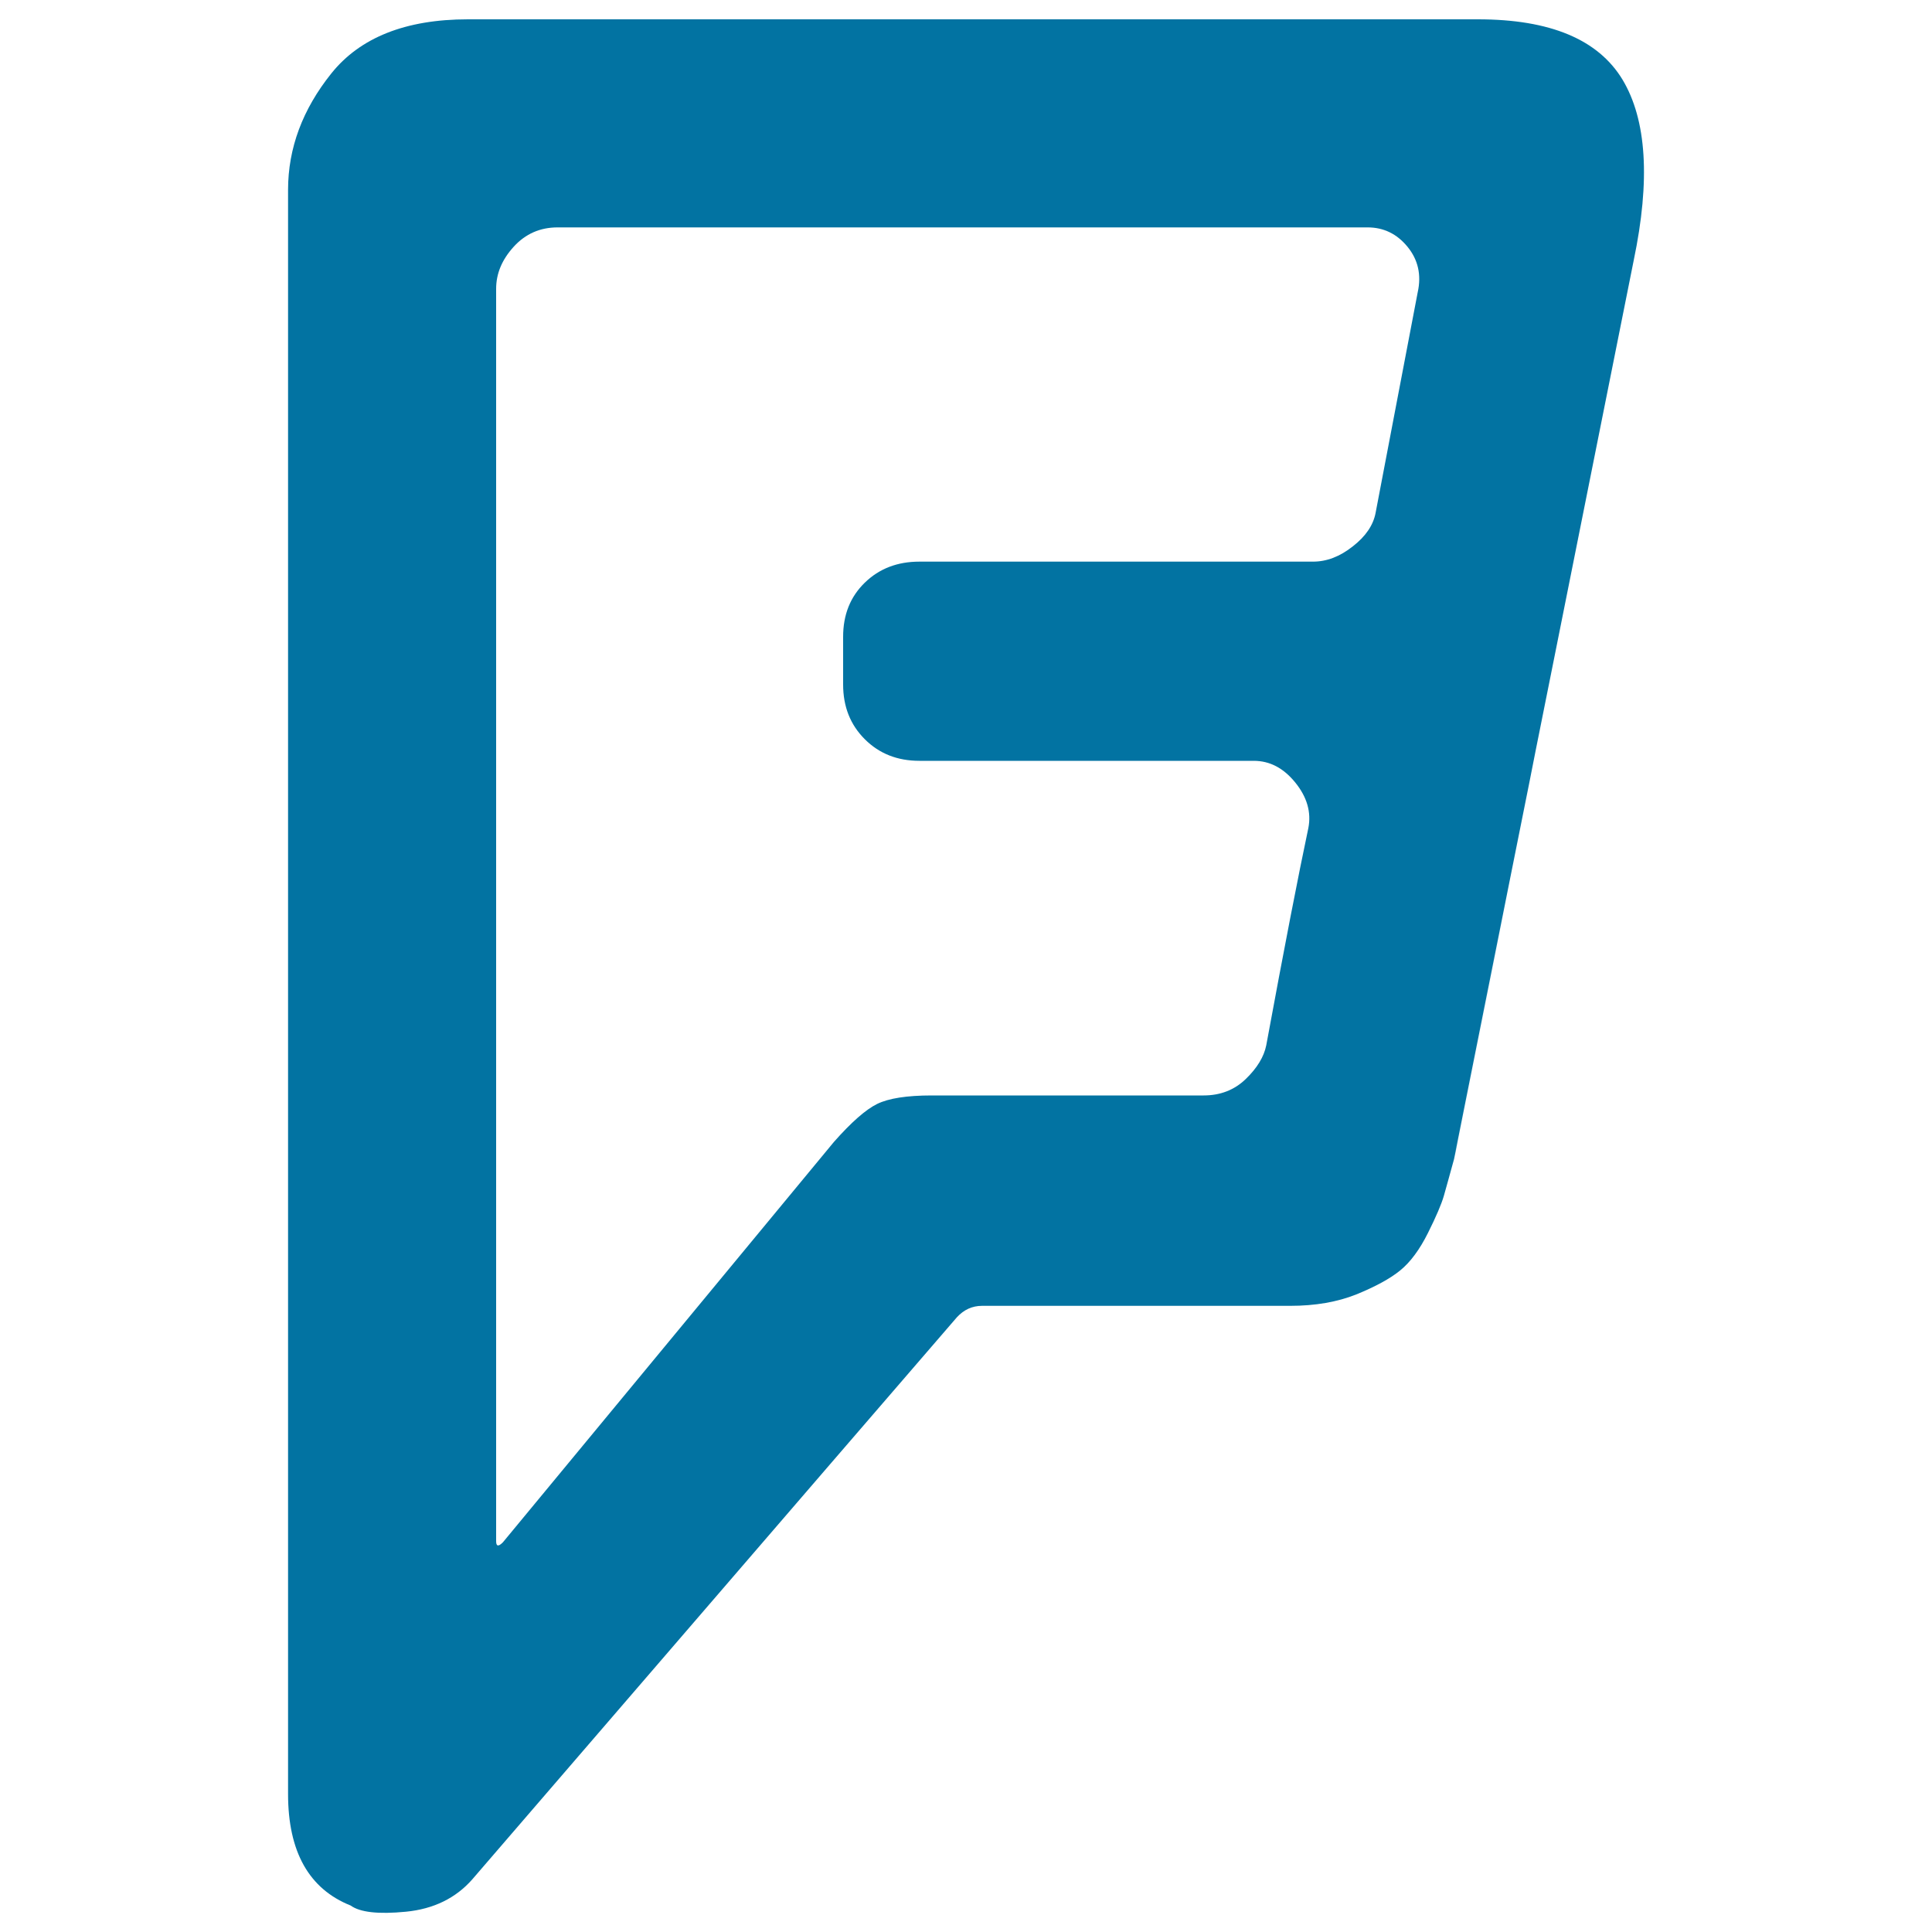
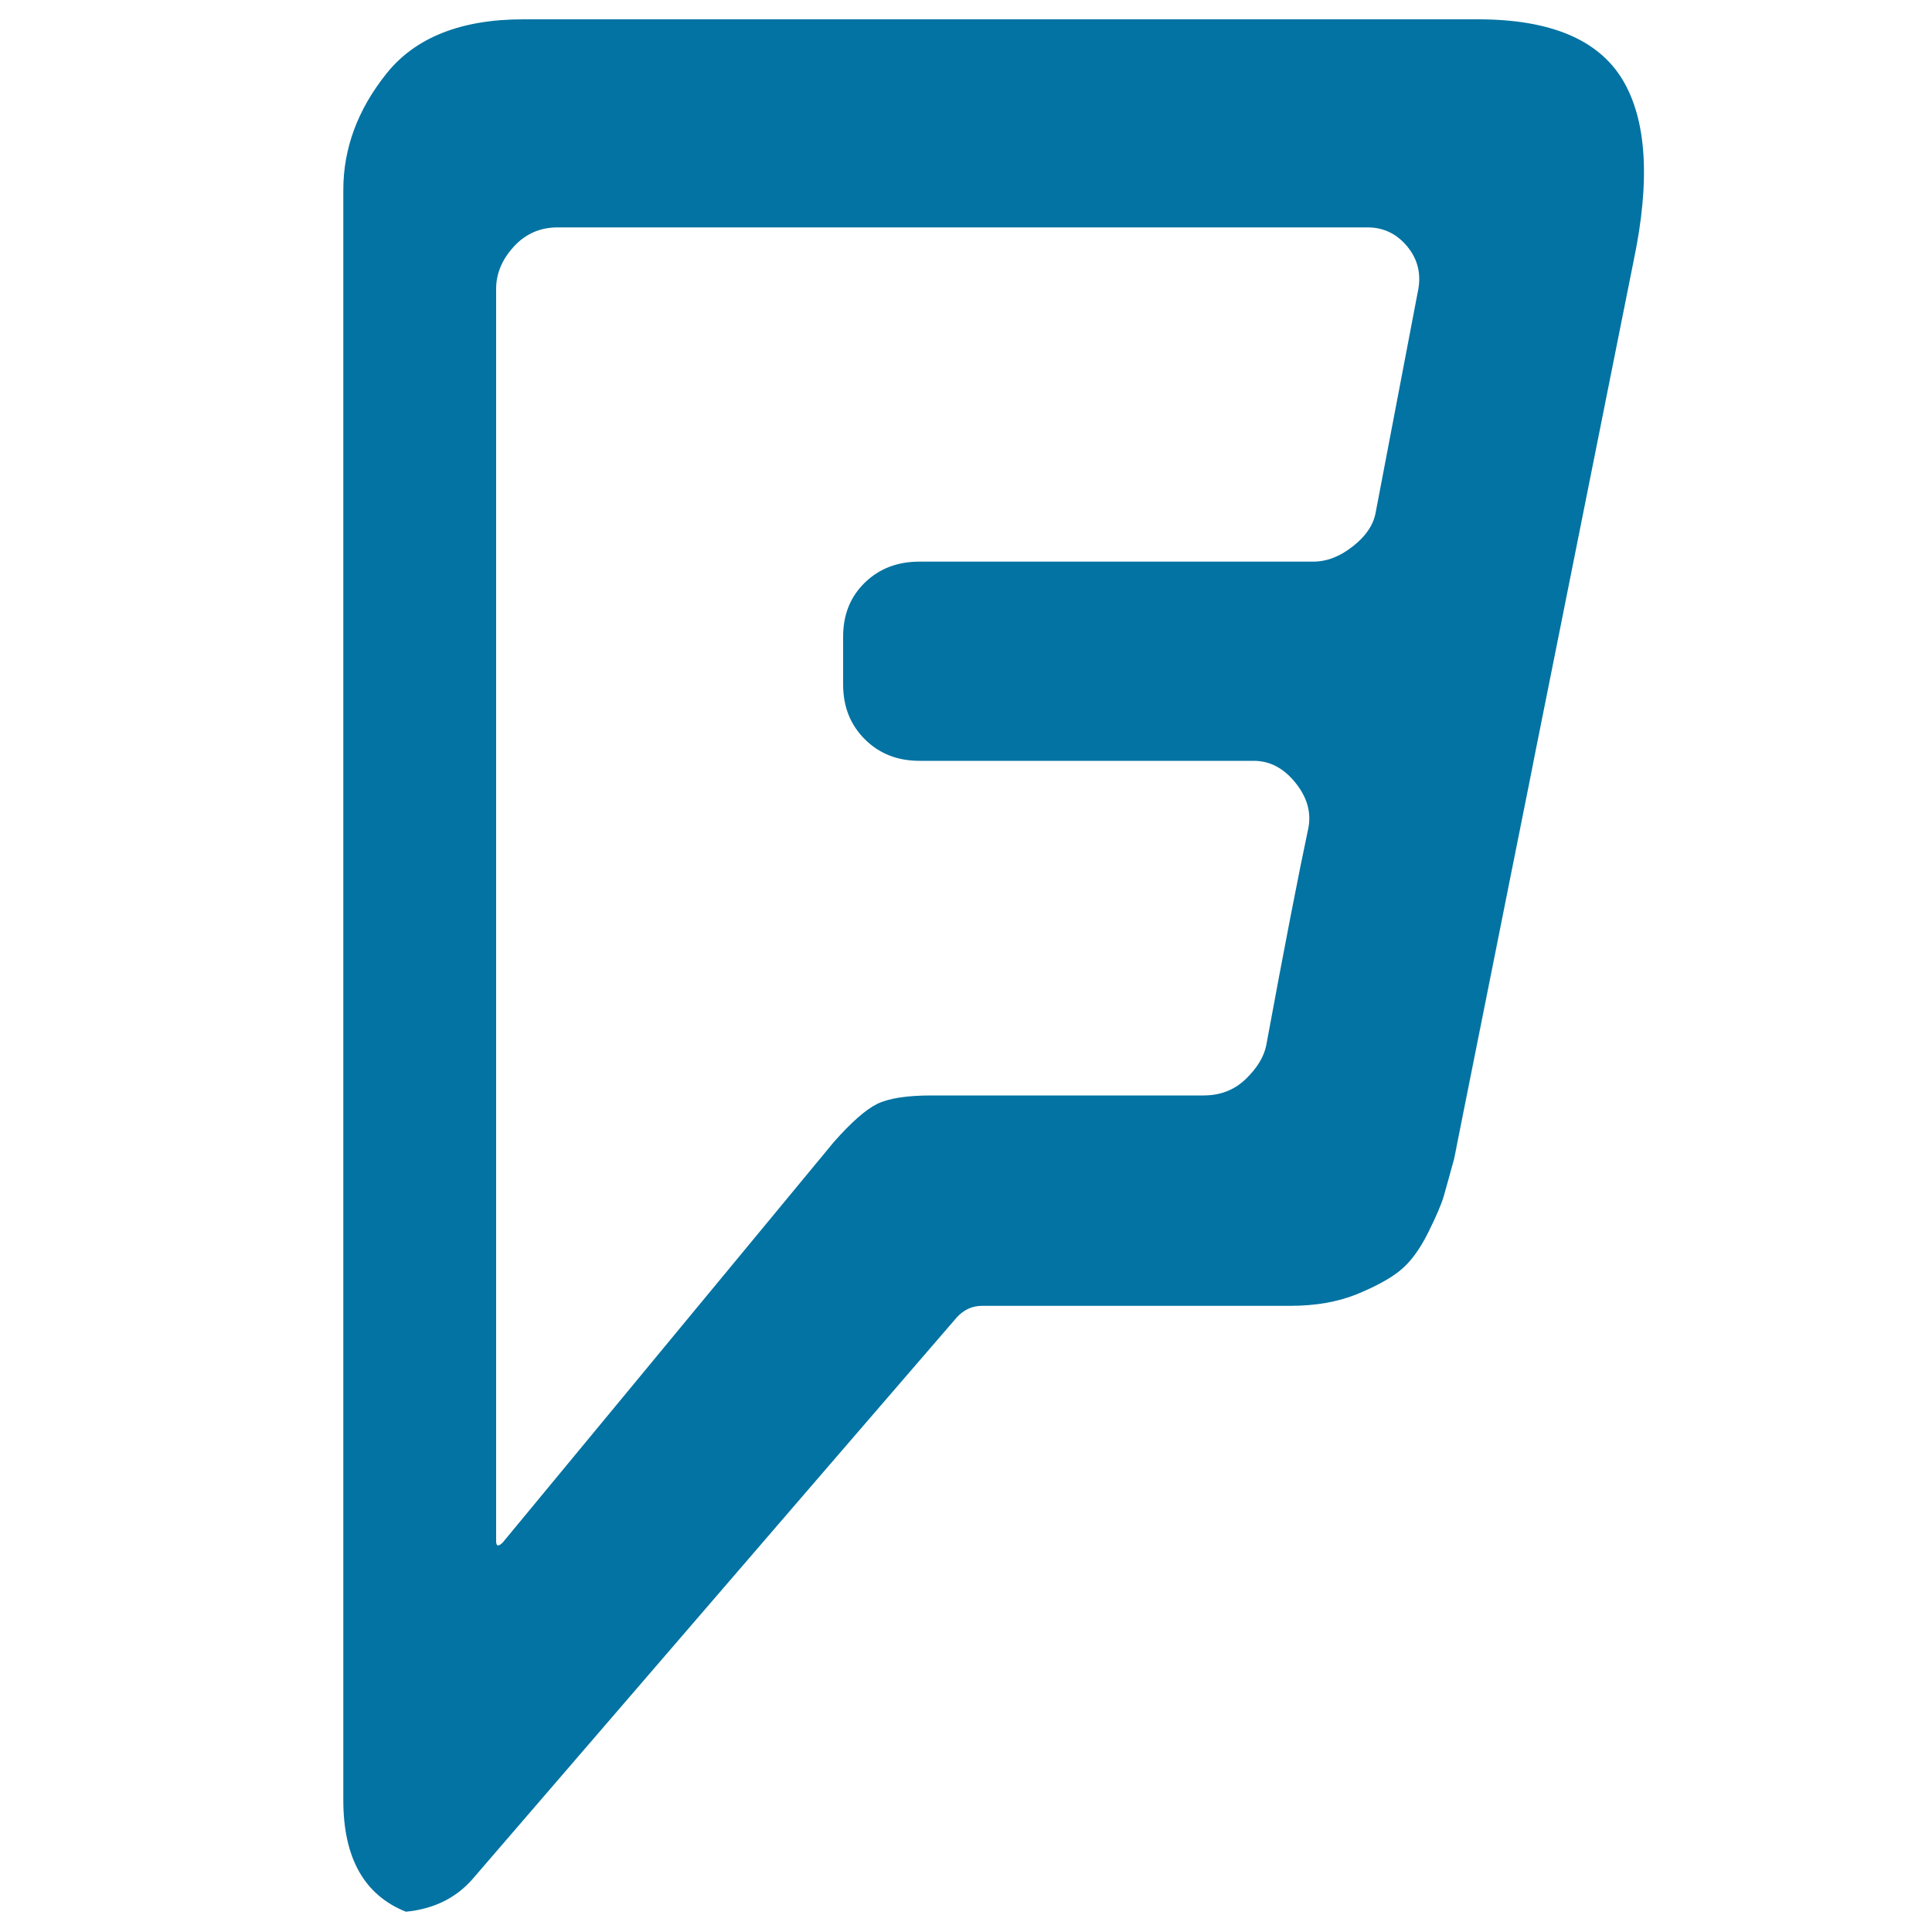
<svg xmlns="http://www.w3.org/2000/svg" viewBox="0 0 1000 1000" style="fill:#0273a2">
  <title>Foursquare SVG icon</title>
  <g>
-     <path d="M712,265.5l21.8-114.2c2-9,0.2-16.9-5.3-23.6c-5.5-6.7-12.4-10-20.6-10H288.6c-9,0-16.6,3.3-22.7,10c-6.1,6.7-9.1,13.9-9.1,21.8v648.2c0,2.8,1.2,2.9,3.5,0.6l171.3-207.2c9-10.2,16.5-16.8,22.4-19.7c5.9-2.9,15.3-4.4,28.3-4.4h140.7c8.6,0,15.9-2.8,21.8-8.5c5.9-5.7,9.4-11.5,10.6-17.4c9.4-51,16.7-88.5,21.8-112.5c1.6-8.2-0.7-16.1-6.8-23.6c-6.1-7.5-13.2-11.2-21.5-11.2H475.9c-11.4,0-20.8-3.7-28.3-11.2c-7.5-7.5-11.2-16.9-11.2-28.3v-24.7c0-11.4,3.7-20.7,11.2-28s16.9-10.9,28.3-10.9h203.7c7.1,0,13.9-2.6,20.6-7.9C706.9,277.6,710.8,271.8,712,265.5L712,265.5z M845.6,134.8c-5.9,28.7-16.4,81-31.5,156.9c-15.1,76-28.8,144.6-40.9,206.1c-12.2,61.4-19,95.5-20.6,102.2c-2.4,8.6-4.1,15-5.3,19.1c-1.2,4.1-3.9,10.5-8.2,19.1c-4.3,8.6-9.1,15.1-14.4,19.4c-5.3,4.3-12.9,8.4-22.7,12.4c-9.8,3.9-21.2,5.9-34.2,5.9H508.3c-5.1,0-9.4,2-13,5.9c-3.1,3.5-86.7,100.5-250.8,290.9c-8.6,9.8-20.1,15.4-34.4,16.8c-14.3,1.4-23.8,0.3-28.6-3.2c-21.6-8.6-32.4-27.9-32.4-57.7V98.3c0-21.6,7.5-41.7,22.4-60.3s38.5-28,70.7-28H765c37.3,0,62.2,10.4,74.8,31.2C852.3,62,854.3,93.2,845.6,134.8L845.6,134.8z M845.6,134.8l-93,465.1c1.6-6.7,8.4-40.7,20.6-102.2c12.2-61.4,25.8-130.1,40.9-206.1C829.2,215.8,839.7,163.5,845.6,134.8L845.6,134.8z" />
+     <path d="M712,265.5l21.8-114.2c2-9,0.2-16.9-5.3-23.6c-5.5-6.7-12.4-10-20.6-10H288.6c-9,0-16.6,3.3-22.7,10c-6.1,6.7-9.1,13.9-9.1,21.8v648.2c0,2.8,1.2,2.9,3.5,0.6l171.3-207.2c9-10.2,16.5-16.8,22.4-19.7c5.9-2.9,15.3-4.4,28.3-4.4h140.7c8.6,0,15.9-2.8,21.8-8.5c5.9-5.7,9.4-11.5,10.6-17.4c9.4-51,16.7-88.5,21.8-112.5c1.6-8.2-0.7-16.1-6.8-23.6c-6.1-7.5-13.2-11.2-21.5-11.2H475.9c-11.4,0-20.8-3.7-28.3-11.2c-7.5-7.5-11.2-16.9-11.2-28.3v-24.7c0-11.4,3.7-20.7,11.2-28s16.9-10.9,28.3-10.9h203.7c7.1,0,13.9-2.6,20.6-7.9C706.9,277.6,710.8,271.8,712,265.5L712,265.5z M845.6,134.8c-5.9,28.7-16.4,81-31.5,156.9c-15.1,76-28.8,144.6-40.9,206.1c-12.2,61.4-19,95.5-20.6,102.2c-2.4,8.6-4.1,15-5.3,19.1c-1.2,4.1-3.9,10.5-8.2,19.1c-4.3,8.6-9.1,15.1-14.4,19.4c-5.3,4.3-12.9,8.4-22.7,12.4c-9.8,3.9-21.2,5.9-34.2,5.9H508.3c-5.1,0-9.4,2-13,5.9c-3.1,3.5-86.7,100.5-250.8,290.9c-8.6,9.8-20.1,15.4-34.4,16.8c-21.6-8.6-32.4-27.9-32.4-57.7V98.3c0-21.6,7.5-41.7,22.4-60.3s38.5-28,70.7-28H765c37.3,0,62.2,10.4,74.8,31.2C852.3,62,854.3,93.2,845.6,134.8L845.6,134.8z M845.6,134.8l-93,465.1c1.6-6.7,8.4-40.7,20.6-102.2c12.2-61.4,25.8-130.1,40.9-206.1C829.2,215.8,839.7,163.5,845.6,134.8L845.6,134.8z" />
  </g>
</svg>